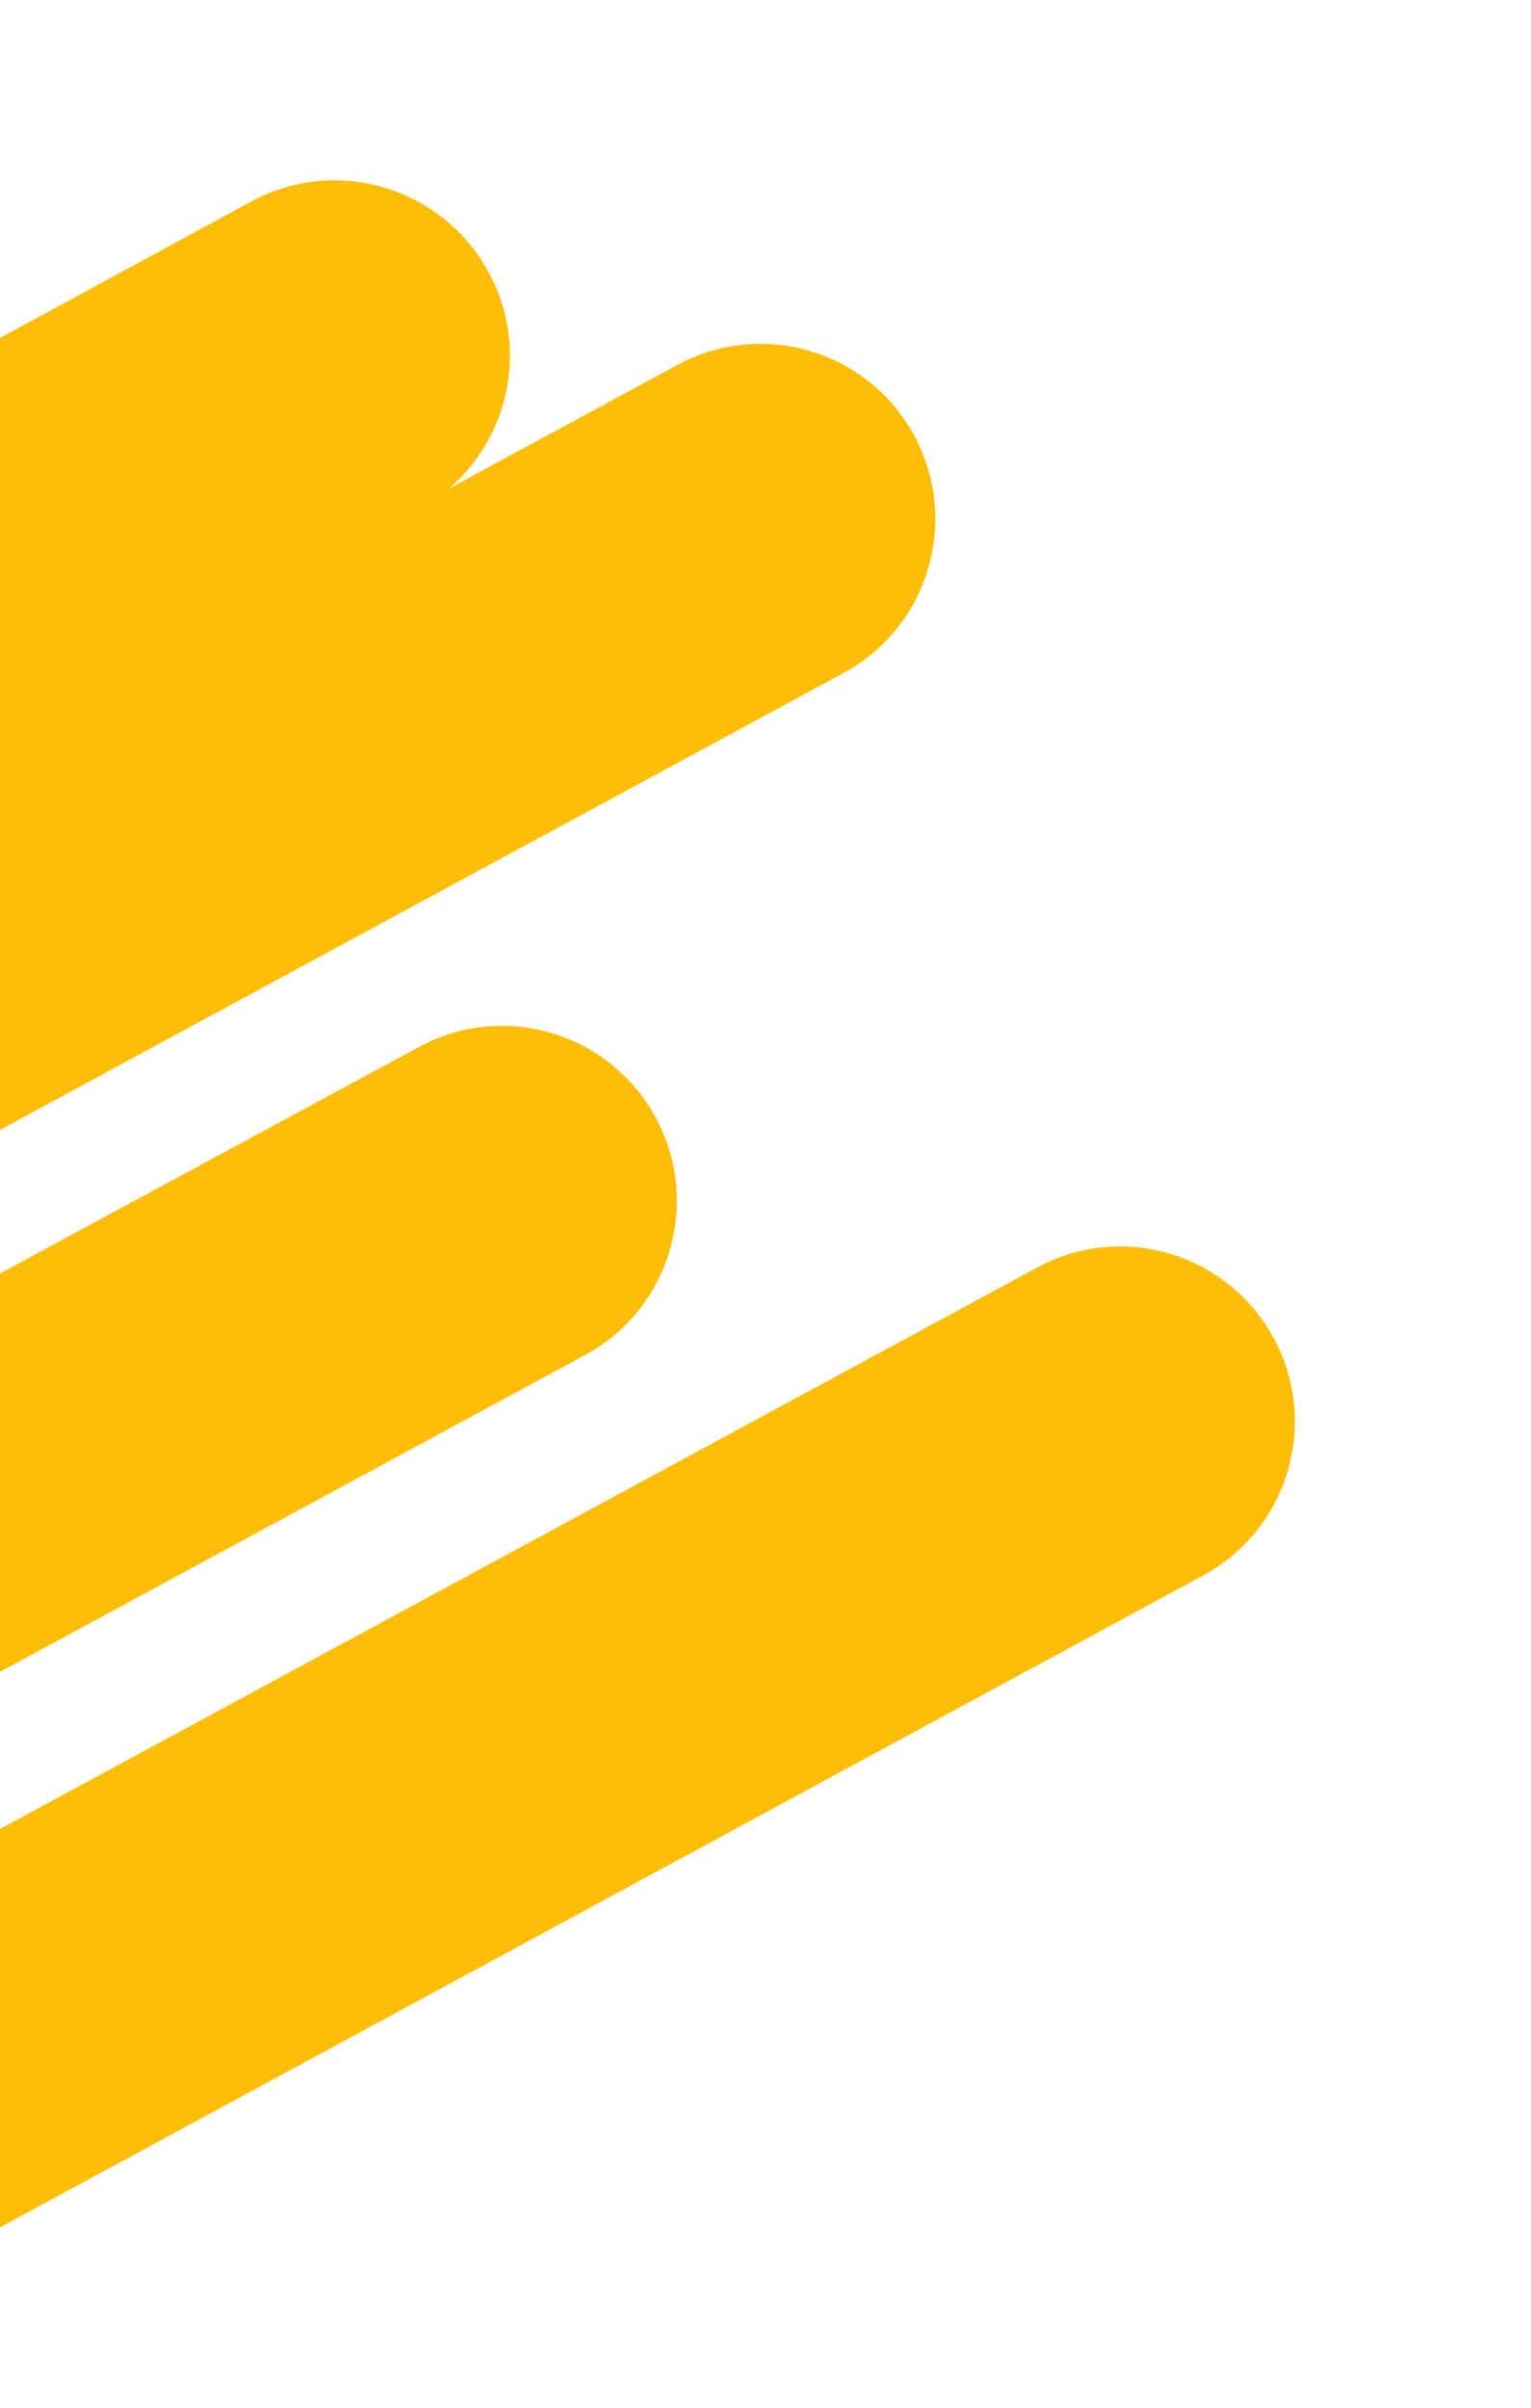
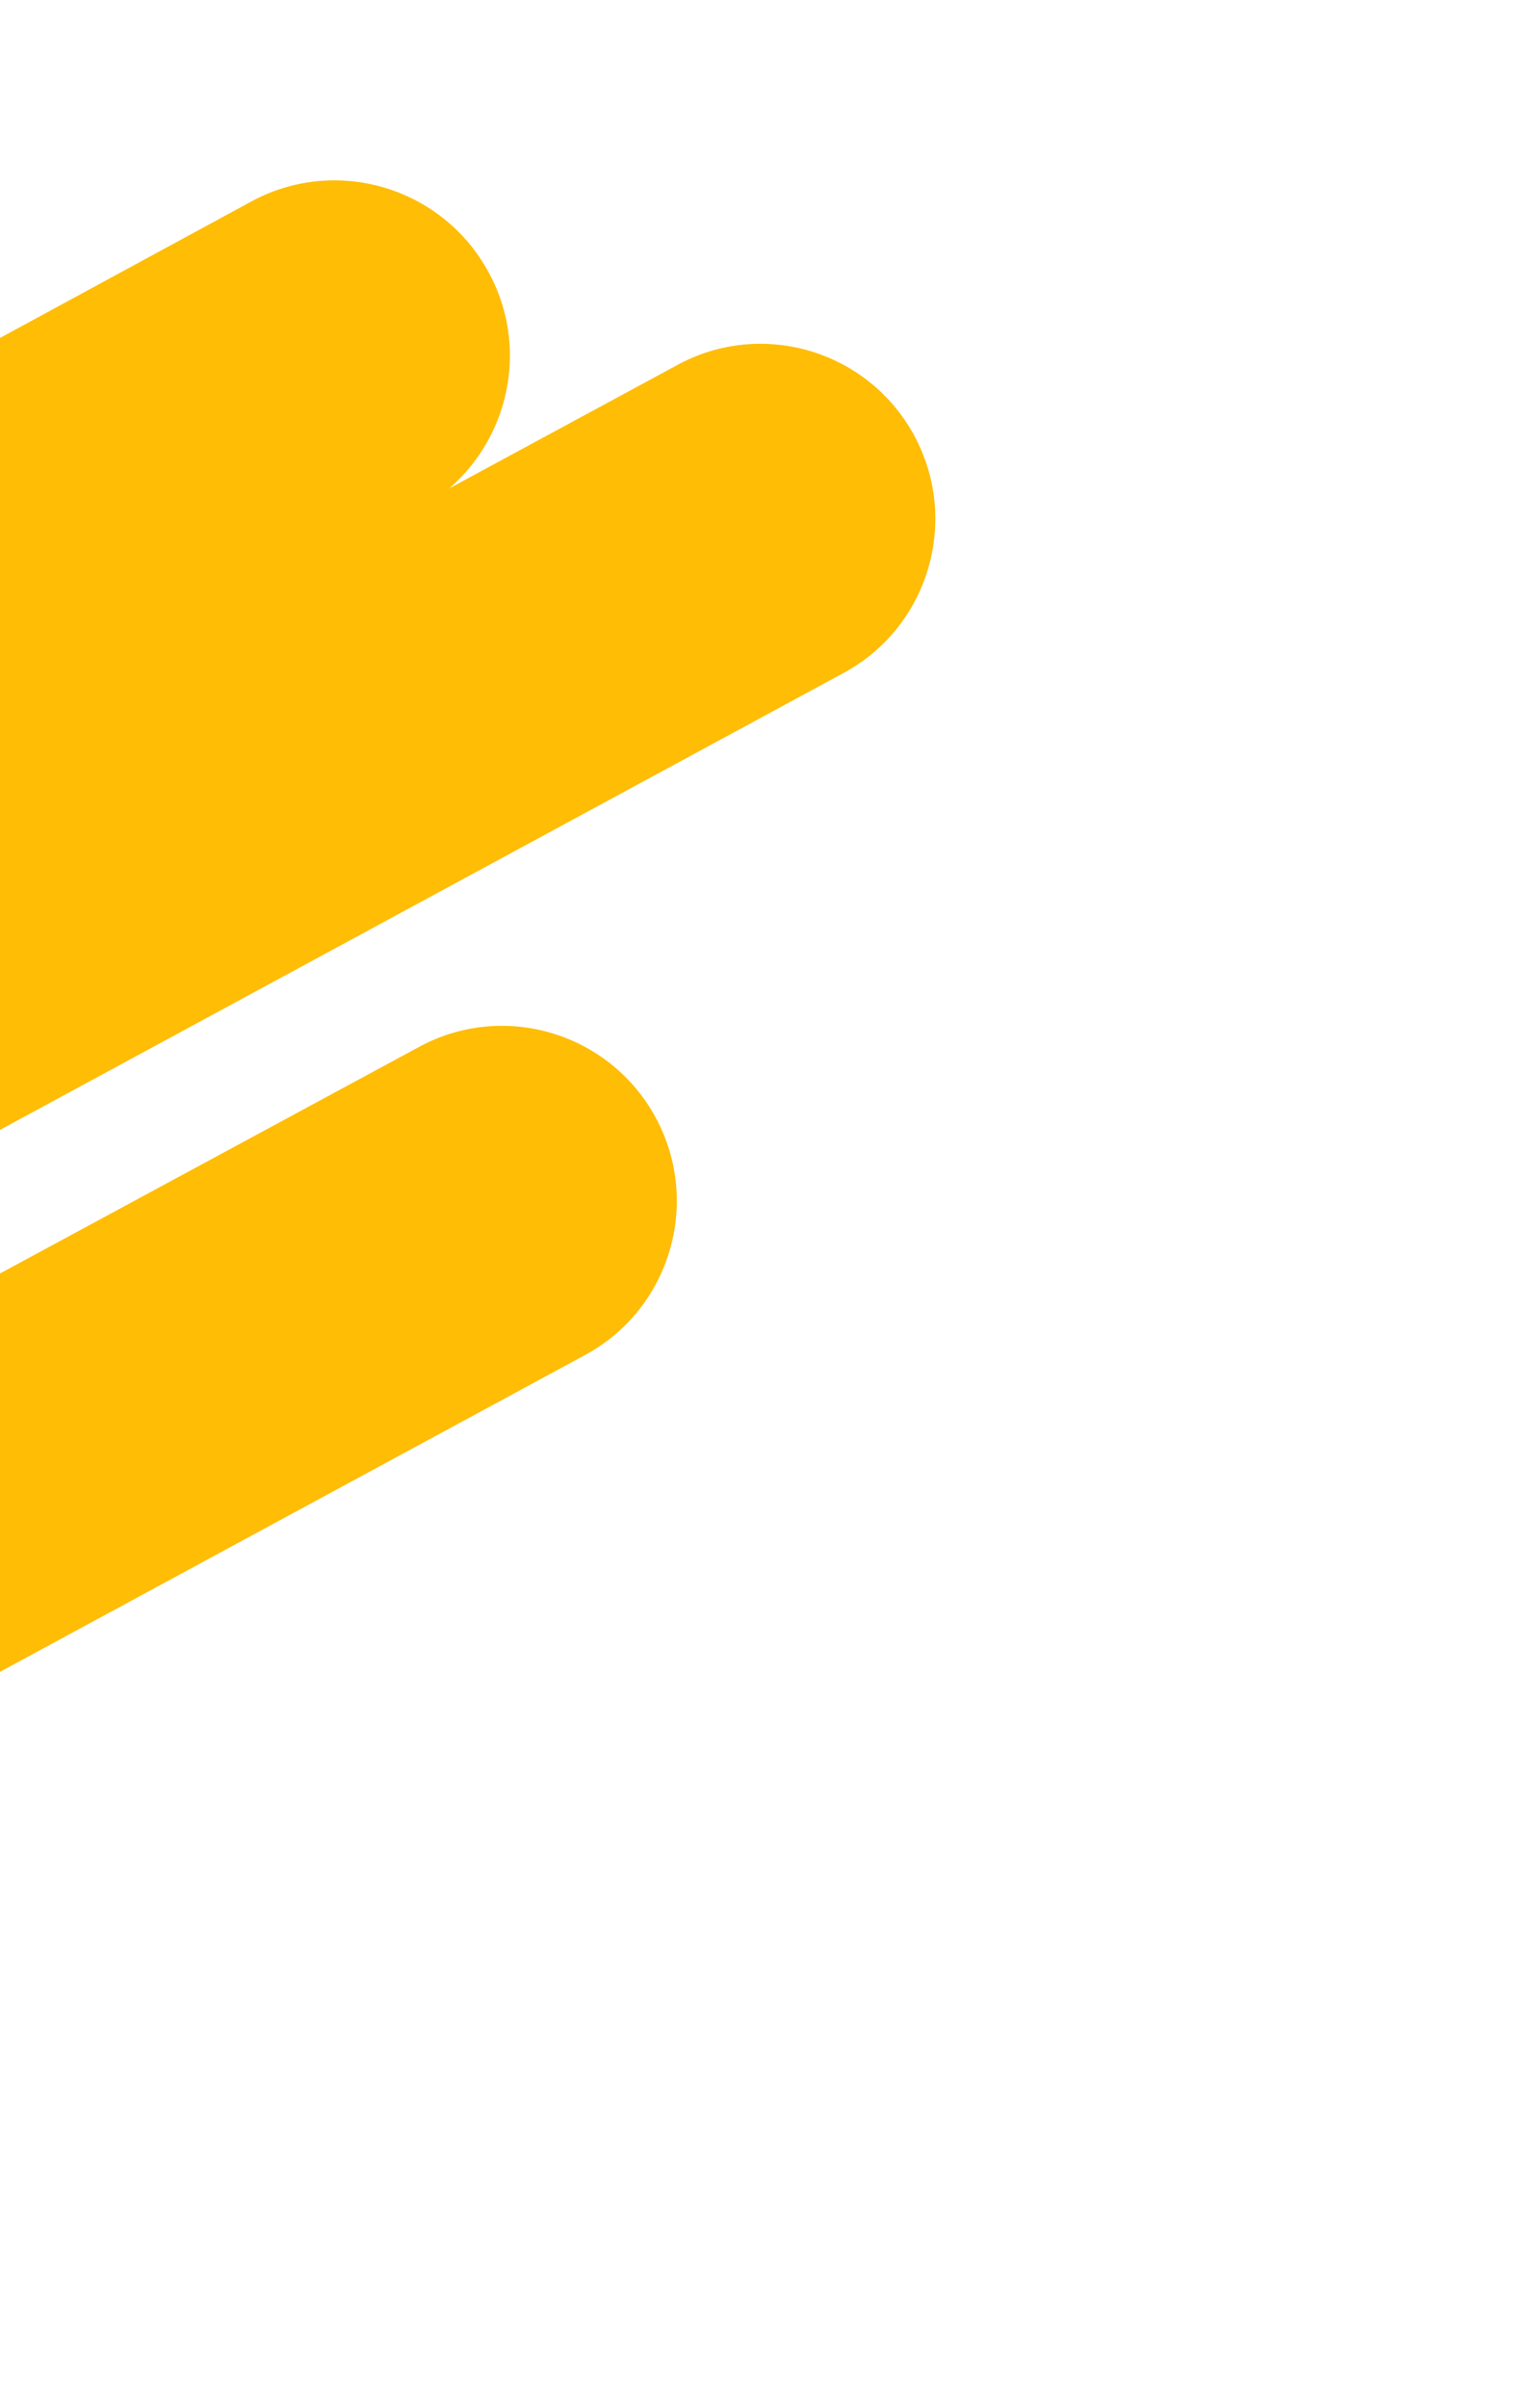
<svg xmlns="http://www.w3.org/2000/svg" version="1.1" id="圖層_2_1_" x="0px" y="0px" viewBox="0 0 350 550" style="enable-background:new 0 0 350 550;" xml:space="preserve">
  <style type="text/css">
	.st0{fill:#FFBD05;}
</style>
  <g>
-     <path class="st0" d="M111.7,62.2L111.7,62.2C101.2,42.8,76.9,35.5,57.5,46L0,77.2v91l95.6-51.7C115,105.9,122.3,81.6,111.7,62.2z" />
+     <path class="st0" d="M111.7,62.2C101.2,42.8,76.9,35.5,57.5,46L0,77.2v91l95.6-51.7C115,105.9,122.3,81.6,111.7,62.2z" />
    <path class="st0" d="M209,99.5L209,99.5c-10.5-19.4-34.8-26.7-54.2-16.1L0,167.1v91l192.9-104.4C212.3,143.2,219.5,118.9,209,99.5z   " />
    <path class="st0" d="M149.9,255.3L149.9,255.3c-10.5-19.4-34.8-26.7-54.2-16.1L0,290.9v91l133.8-72.4   C153.2,299,160.4,274.7,149.9,255.3z" />
-     <path class="st0" d="M291.2,305.7L291.2,305.7c-10.5-19.4-34.8-26.7-54.2-16.1L0,417.8v91l275-148.9   C294.5,349.4,301.7,325.1,291.2,305.7z" />
  </g>
</svg>